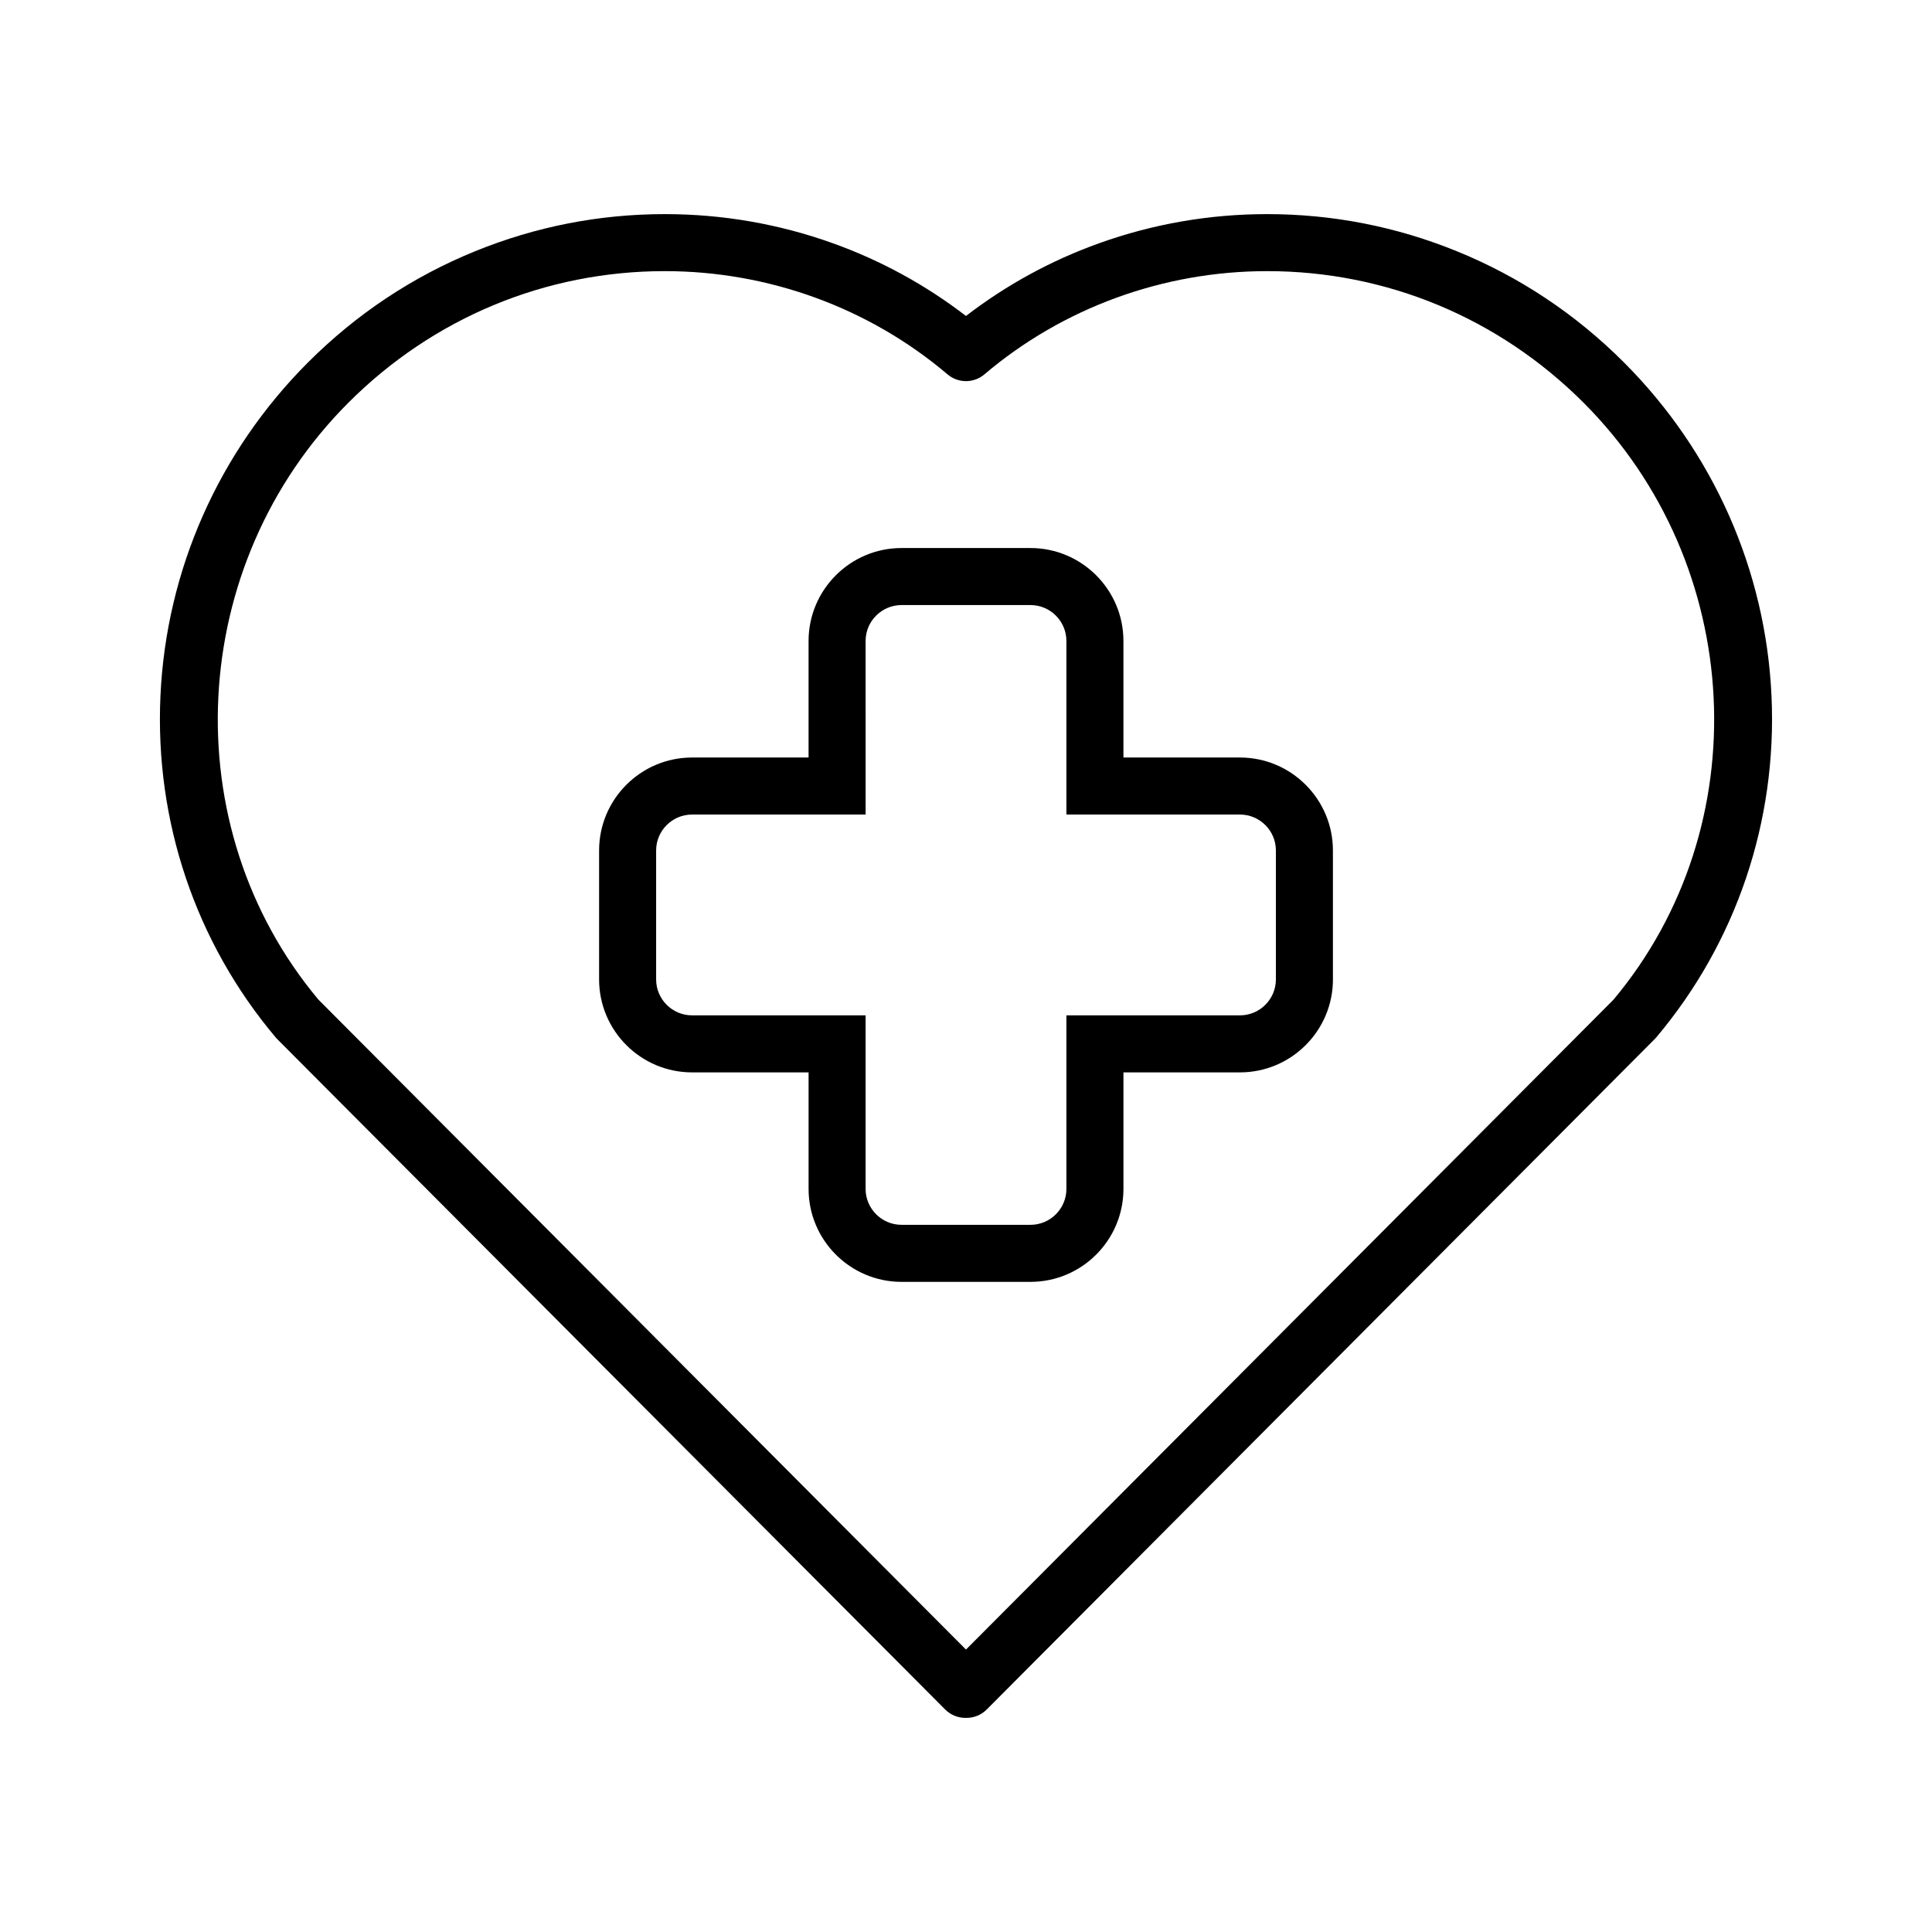
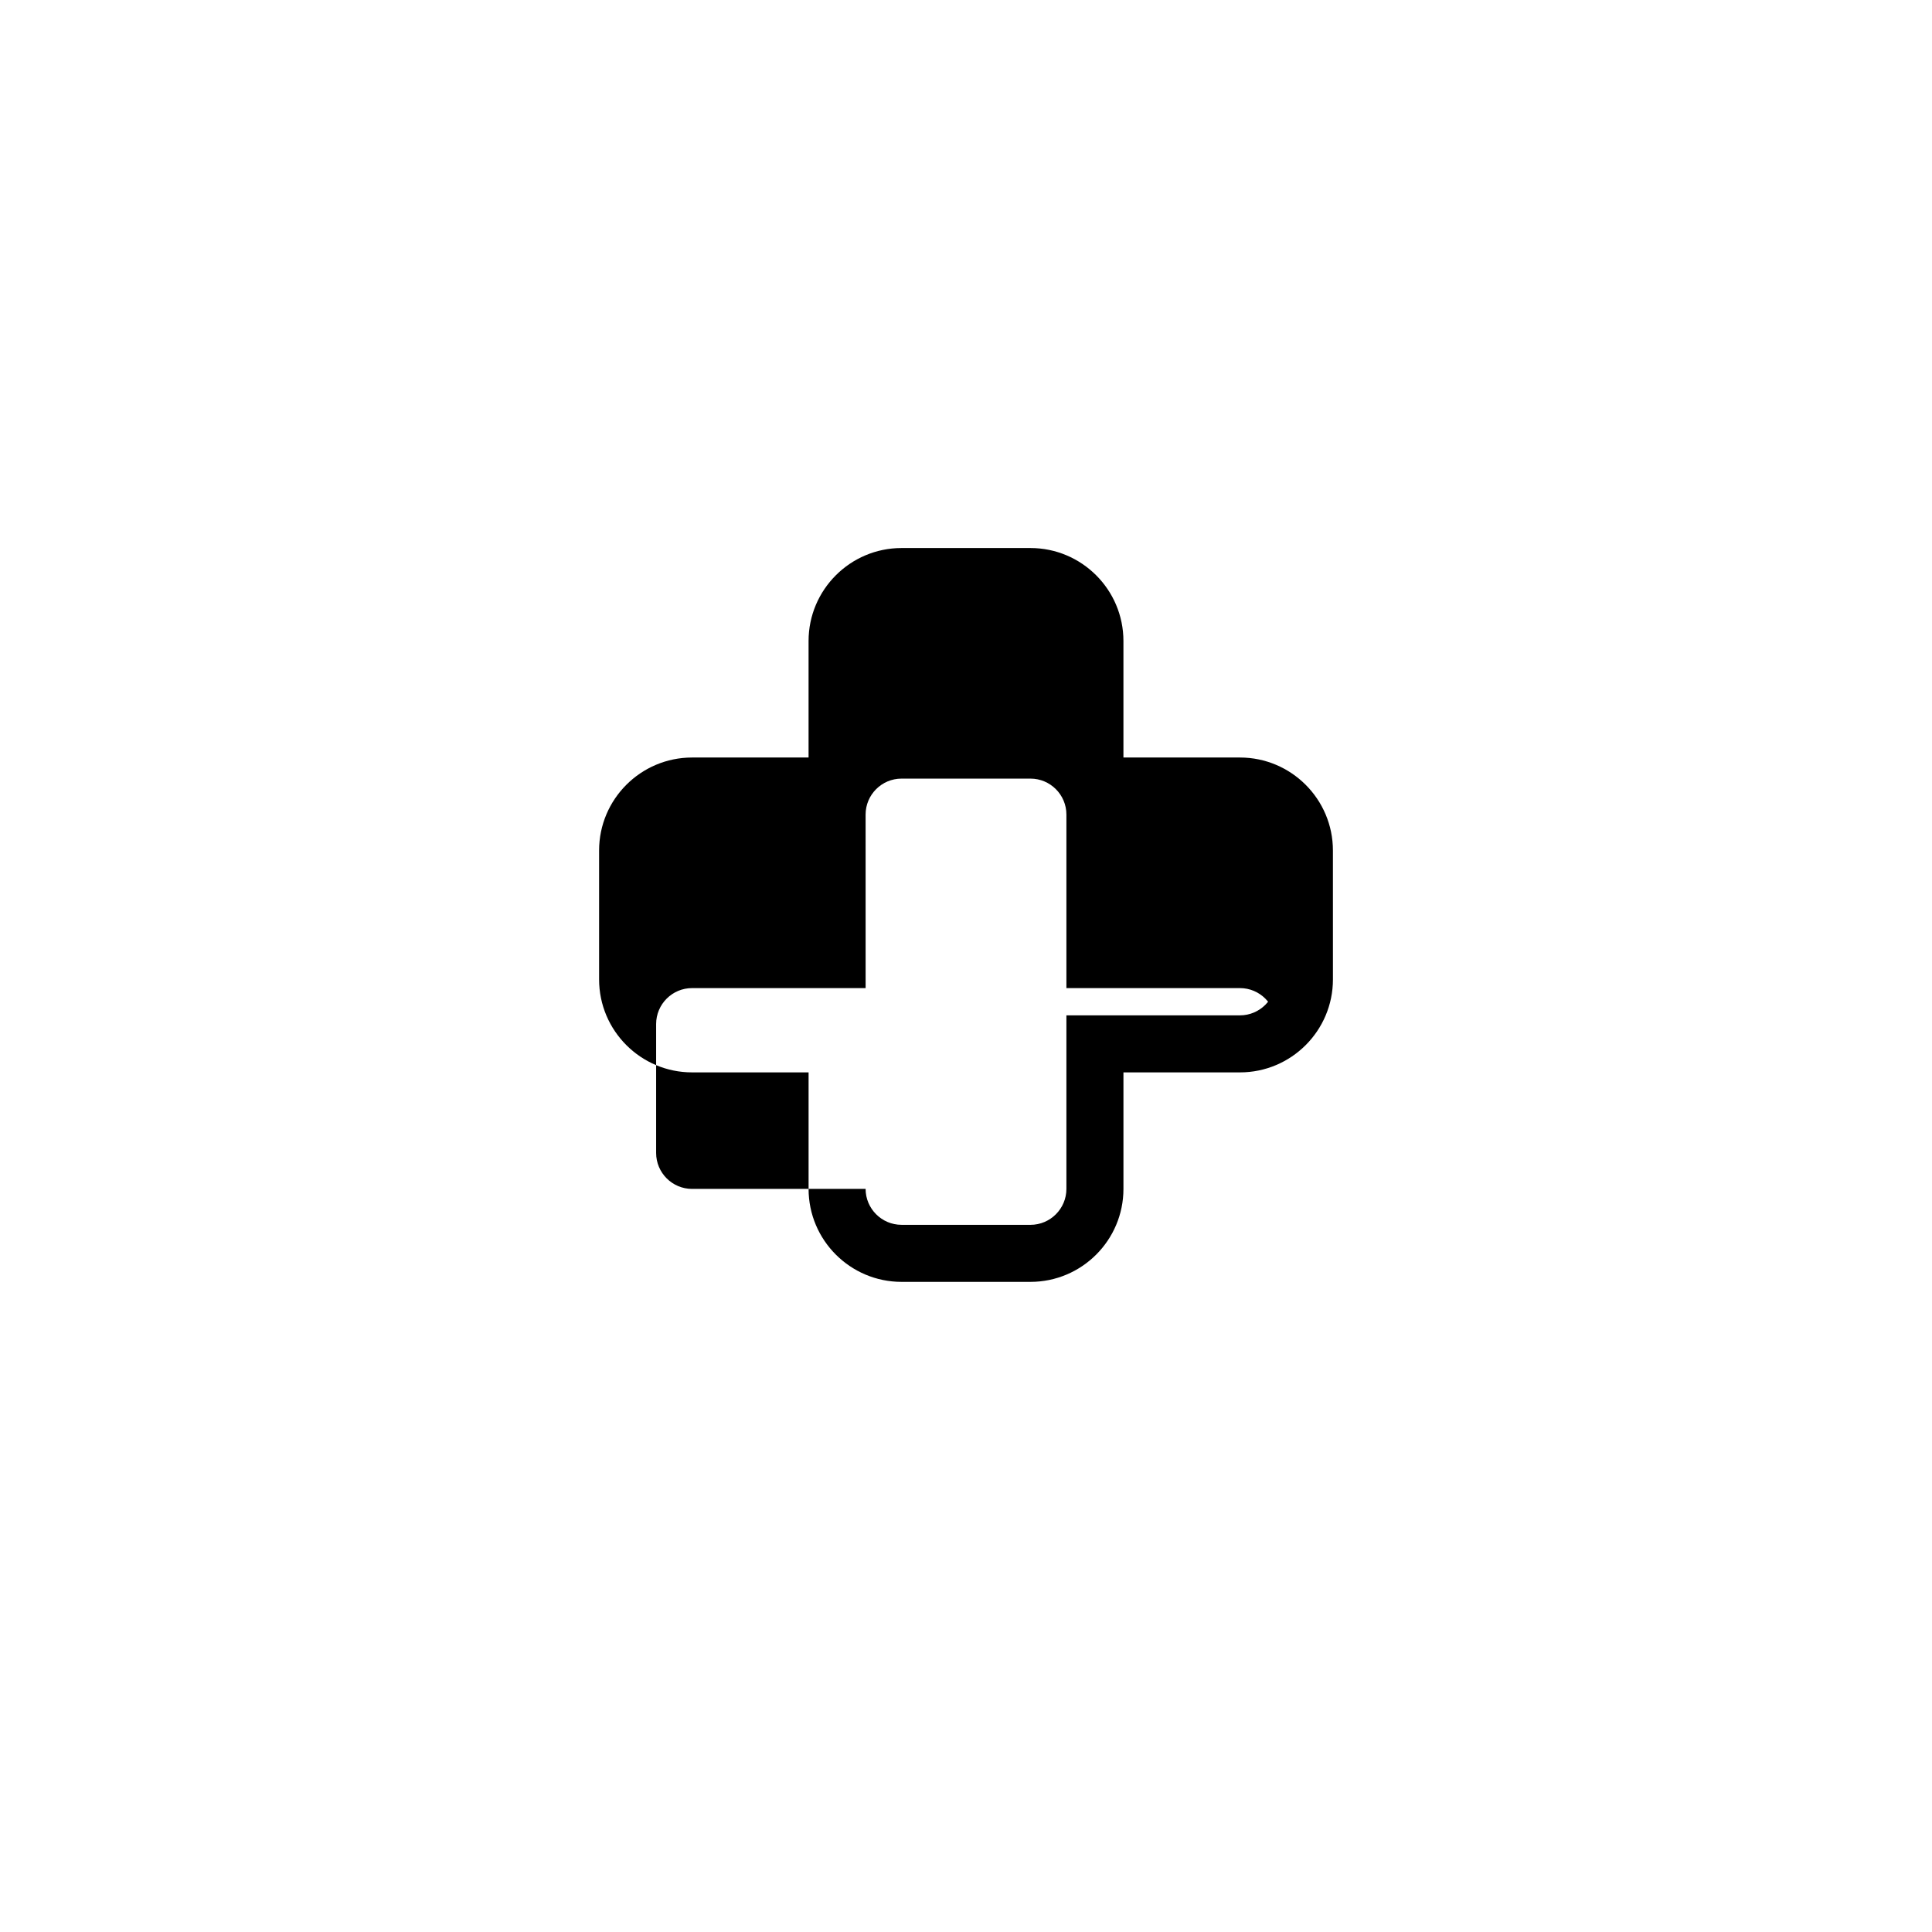
<svg xmlns="http://www.w3.org/2000/svg" fill="#000000" width="800px" height="800px" version="1.1" viewBox="144 144 512 512">
  <g>
-     <path d="m472.6 344.75h-30.879v-30.879c0-13.586-11.051-24.637-24.637-24.637h-34.168c-13.586 0-24.637 11.051-24.637 24.637v30.879h-30.875c-13.586 0-24.637 11.051-24.637 24.637v34.168c0 13.586 11.051 24.637 24.637 24.637h30.879v30.879c0 13.586 11.051 24.637 24.637 24.637h34.168c13.586 0 24.637-11.051 24.637-24.637v-30.879h30.879c13.586 0 24.637-11.051 24.637-24.637l-0.004-34.168c0-13.586-11.055-24.637-24.637-24.637zm9.523 58.805c0 5.25-4.273 9.523-9.523 9.523h-45.992v45.992c0 5.25-4.273 9.523-9.523 9.523l-34.168-0.004c-5.25 0-9.523-4.273-9.523-9.523v-45.992l-45.988 0.004c-5.25 0-9.523-4.273-9.523-9.523v-34.168c0-5.25 4.273-9.523 9.523-9.523h45.992l-0.004-45.992c0-5.25 4.273-9.523 9.523-9.523h34.168c5.25 0 9.523 4.273 9.523 9.523v45.992h45.992c5.25 0 9.523 4.273 9.523 9.523z" />
-     <path d="m613.47 328.48c-1.516-33.324-15.414-64.742-39.137-88.465-12.789-12.789-27.684-22.695-44.277-29.445-16.027-6.523-32.93-9.828-50.242-9.828-15.285 0-30.277 2.602-44.559 7.727-12.734 4.57-24.57 11.039-35.262 19.266-10.691-8.223-22.523-14.691-35.262-19.266-14.281-5.129-29.273-7.727-44.559-7.727-17.309 0-34.215 3.305-50.242 9.828-16.59 6.75-31.488 16.656-44.277 29.445-23.723 23.723-37.621 55.141-39.137 88.465-1.508 33.16 9.328 65.27 30.516 90.418 0.137 0.16 0.277 0.316 0.426 0.465l177.02 177.67c1.418 1.422 3.34 2.223 5.348 2.223h0.164 0.156 0.008c2.004-0.004 3.93-0.801 5.344-2.223l177.02-177.67c0.148-0.148 0.289-0.305 0.426-0.465 21.195-25.148 32.035-57.258 30.527-90.418zm-41.875 80.441-171.6 172.23-171.6-172.23c-38.434-45.867-34.965-115.3 7.949-158.22 22.473-22.473 52.242-34.848 83.828-34.848 27.527 0 54.137 9.715 74.93 27.355 2.82 2.394 6.957 2.394 9.777 0 20.789-17.641 47.402-27.355 74.93-27.355 31.586 0 61.355 12.375 83.828 34.848 42.918 42.914 46.383 112.35 7.953 158.22z" />
+     <path d="m472.6 344.75h-30.879v-30.879c0-13.586-11.051-24.637-24.637-24.637h-34.168c-13.586 0-24.637 11.051-24.637 24.637v30.879h-30.875c-13.586 0-24.637 11.051-24.637 24.637v34.168c0 13.586 11.051 24.637 24.637 24.637h30.879v30.879c0 13.586 11.051 24.637 24.637 24.637h34.168c13.586 0 24.637-11.051 24.637-24.637v-30.879h30.879c13.586 0 24.637-11.051 24.637-24.637l-0.004-34.168c0-13.586-11.055-24.637-24.637-24.637zm9.523 58.805c0 5.25-4.273 9.523-9.523 9.523h-45.992v45.992c0 5.25-4.273 9.523-9.523 9.523l-34.168-0.004c-5.25 0-9.523-4.273-9.523-9.523l-45.988 0.004c-5.25 0-9.523-4.273-9.523-9.523v-34.168c0-5.25 4.273-9.523 9.523-9.523h45.992l-0.004-45.992c0-5.25 4.273-9.523 9.523-9.523h34.168c5.25 0 9.523 4.273 9.523 9.523v45.992h45.992c5.25 0 9.523 4.273 9.523 9.523z" />
  </g>
</svg>